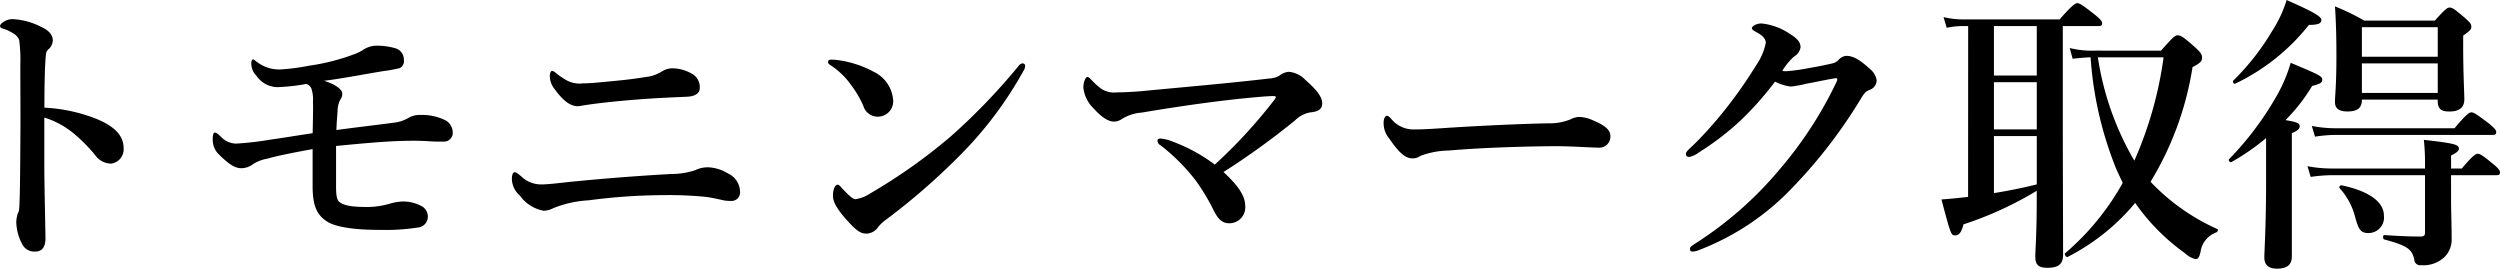
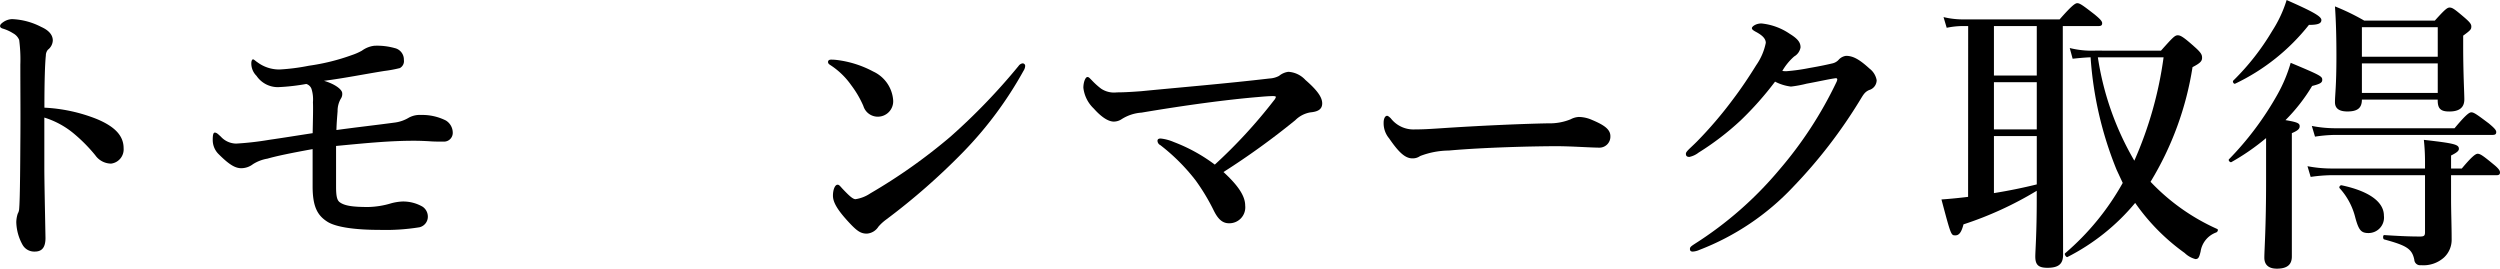
<svg xmlns="http://www.w3.org/2000/svg" width="276.319" height="29.695" viewBox="0 0 276.319 29.695">
  <g id="heading-env-tomonin" transform="translate(-709.591 -4935.364)">
    <path id="パス_1266" data-name="パス 1266" d="M720.278,4948.516c1.92.8,2.976,1.791,2.976,3.231a1.587,1.587,0,0,1-1.376,1.7,2.16,2.16,0,0,1-1.76-.928,17.518,17.518,0,0,0-2.3-2.335,9.44,9.44,0,0,0-3.327-1.825v5.568c0,1.344.064,4.288.128,7.743,0,1.216-.544,1.5-1.184,1.5a1.48,1.48,0,0,1-1.344-.736,5.424,5.424,0,0,1-.7-2.528,3.314,3.314,0,0,1,.16-.927,1.183,1.183,0,0,0,.16-.544c.032-.416.1-1.312.128-7.167.032-3.041,0-5.76,0-8.768a16.809,16.809,0,0,0-.128-2.721,1.475,1.475,0,0,0-.672-.735,4.508,4.508,0,0,0-1.12-.513c-.223-.063-.32-.159-.32-.287,0-.192.224-.351.416-.48a1.848,1.848,0,0,1,.9-.287,7.615,7.615,0,0,1,3.232.863c.864.384,1.28.9,1.28,1.5a1.37,1.37,0,0,1-.544,1.023,1.008,1.008,0,0,0-.225.641c-.095.9-.159,2.783-.159,5.76A17.979,17.979,0,0,1,720.278,4948.516Z" />
    <path id="パス_1267" data-name="パス 1267" d="M753.3,4948.9a4.028,4.028,0,0,0,1.5-.543,2.537,2.537,0,0,1,1.343-.288,5.815,5.815,0,0,1,2.72.609,1.589,1.589,0,0,1,.768,1.439.967.967,0,0,1-.928.9c-.64,0-1.056,0-1.536-.032s-1.12-.064-1.823-.064c-2.689,0-5.248.256-8.608.575V4956c0,1.024.1,1.473.384,1.7.544.416,1.472.544,3.168.544a9.472,9.472,0,0,0,2.559-.416,5.769,5.769,0,0,1,1.184-.191,4.279,4.279,0,0,1,2.273.576,1.326,1.326,0,0,1,.575,1.055,1.2,1.2,0,0,1-.928,1.216,23.471,23.471,0,0,1-4.447.288c-2.592,0-4.768-.288-5.728-.9-1.056-.673-1.632-1.6-1.632-3.9v-4.128c-2.463.448-4,.768-4.992,1.055a4.34,4.34,0,0,0-1.6.609,2.135,2.135,0,0,1-1.281.448c-.639,0-1.279-.32-2.495-1.536a2.18,2.18,0,0,1-.672-1.6c0-.416.032-.8.224-.8.224,0,.384.191.672.447a2.318,2.318,0,0,0,1.7.767,33.38,33.38,0,0,0,3.648-.416c1.567-.223,2.911-.447,4.8-.735.032-1.632.064-2.72.032-3.424a3.862,3.862,0,0,0-.16-1.471.887.887,0,0,0-.576-.544,23.167,23.167,0,0,1-3.1.352,2.842,2.842,0,0,1-2.4-1.248,1.926,1.926,0,0,1-.576-1.377c0-.224.065-.447.193-.447.1,0,.32.223.479.32a4.03,4.03,0,0,0,2.464.8,22.942,22.942,0,0,0,3.232-.416,23.318,23.318,0,0,0,4.768-1.184,6.392,6.392,0,0,0,1.088-.479,2.879,2.879,0,0,1,1.376-.544,7.174,7.174,0,0,1,2.239.256,1.3,1.3,0,0,1,1.024,1.312.869.869,0,0,1-.448.9,14.13,14.13,0,0,1-1.727.32c-2.208.353-4.416.8-6.656,1.088,1.216.353,2.016.961,2.016,1.377a.909.909,0,0,1-.16.607,2.677,2.677,0,0,0-.352,1.376c-.032.449-.1,1.12-.129,2.079C749.143,4949.411,750.935,4949.219,753.3,4948.9Z" />
-     <path id="パス_1268" data-name="パス 1268" d="M769.688,4958.658a4.136,4.136,0,0,1-2.625-1.664,2.5,2.5,0,0,1-.895-1.855c0-.416.1-.737.319-.737.193,0,.288.129.673.416a3.148,3.148,0,0,0,2.335.928c.864,0,2.4-.224,3.809-.351,4.351-.416,7.615-.64,10.463-.8a8.515,8.515,0,0,0,2.655-.416,3.13,3.13,0,0,1,1.536-.32,4.522,4.522,0,0,1,2.08.672,2.24,2.24,0,0,1,1.344,1.984.936.936,0,0,1-1.024,1.055,4.12,4.12,0,0,1-.8-.064c-.415-.1-1.247-.287-1.952-.383a41.4,41.4,0,0,0-4.607-.192,64.954,64.954,0,0,0-8.352.575,12.091,12.091,0,0,0-3.9.865A2.487,2.487,0,0,1,769.688,4958.658Zm14.334-15.742a4.418,4.418,0,0,1,2.208.7,1.679,1.679,0,0,1,.705,1.473c0,.7-.737.928-1.313.959-1.088.064-3.071.1-6.463.385-2.272.191-4.032.416-4.832.543-.256.033-.7.128-.864.128-.928,0-1.728-.736-2.592-1.919a2.326,2.326,0,0,1-.512-1.409c0-.32.1-.576.256-.576.1,0,.225.065.448.256a7.151,7.151,0,0,0,.865.608,3.035,3.035,0,0,0,2.111.513c.64,0,1.44-.064,3.36-.257,1.7-.159,2.623-.288,4-.511a4.09,4.09,0,0,0,1.344-.544A2.188,2.188,0,0,1,784.022,4942.916Z" />
    <path id="パス_1269" data-name="パス 1269" d="M801.111,4942.211c0-.159.128-.256.321-.256a5.2,5.2,0,0,1,.607.033,11.433,11.433,0,0,1,4.065,1.28,3.8,3.8,0,0,1,2.208,3.2,1.7,1.7,0,0,1-1.729,1.793,1.665,1.665,0,0,1-1.567-1.185,11.106,11.106,0,0,0-1.345-2.3,8.371,8.371,0,0,0-2.335-2.24C801.176,4942.436,801.111,4942.34,801.111,4942.211Zm4.672,14.527a61.26,61.26,0,0,0,8.863-6.271,68,68,0,0,0,7.52-7.807.689.689,0,0,1,.416-.289.279.279,0,0,1,.32.289,1.117,1.117,0,0,1-.192.543,41.929,41.929,0,0,1-6.655,8.96,72.656,72.656,0,0,1-8.544,7.487,5.116,5.116,0,0,0-.832.768,1.638,1.638,0,0,1-1.28.768c-.671,0-1.087-.288-1.952-1.215-1.376-1.473-1.792-2.305-1.792-2.977s.225-1.215.512-1.215c.16,0,.257.127.513.415.7.737,1.151,1.185,1.471,1.185A3.973,3.973,0,0,0,805.783,4956.738Z" />
    <path id="パス_1270" data-name="パス 1270" d="M850.391,4946.467a1,1,0,0,0,.223-.383c0-.064-.128-.1-.32-.1-.319,0-.863.033-1.6.1-3.456.287-8.031.9-12.926,1.727a4.71,4.71,0,0,0-2.176.705,1.578,1.578,0,0,1-.9.287c-.447,0-1.183-.287-2.208-1.44a3.738,3.738,0,0,1-1.151-2.3c0-.609.224-1.185.448-1.185.159,0,.224.1.48.353a7.975,7.975,0,0,0,1.024.927,2.57,2.57,0,0,0,1.76.416c.607,0,1.376-.032,2.655-.128,4.576-.447,9.279-.832,14.207-1.408a2.5,2.5,0,0,0,1.056-.287,2.018,2.018,0,0,1,1.024-.449,2.775,2.775,0,0,1,1.888.9c1.44,1.248,1.856,1.985,1.856,2.592,0,.768-.672.928-1.312.992a3.092,3.092,0,0,0-1.664.864,84.061,84.061,0,0,1-7.936,5.728c1.632,1.5,2.4,2.655,2.4,3.711a1.758,1.758,0,0,1-1.792,1.952c-.8,0-1.281-.575-1.728-1.5a22.8,22.8,0,0,0-1.952-3.231,21.5,21.5,0,0,0-3.9-3.9.558.558,0,0,1-.321-.48c0-.16.1-.256.352-.256a5.012,5.012,0,0,1,1.44.384,18.45,18.45,0,0,1,4.543,2.5A56.306,56.306,0,0,0,850.391,4946.467Z" />
    <path id="パス_1271" data-name="パス 1271" d="M886.422,4951.684c-.992,0-3.168-.161-4.735-.161-2.529,0-8.032.127-11.968.48a9.061,9.061,0,0,0-3.167.608,1.391,1.391,0,0,1-.864.256c-.833,0-1.568-.768-2.56-2.208a2.6,2.6,0,0,1-.608-1.727c0-.513.192-.769.383-.769.1,0,.257.128.416.288a3.161,3.161,0,0,0,2.689,1.216c.863,0,1.471-.032,3.359-.16,3.968-.256,8.192-.448,11.327-.512a6.107,6.107,0,0,0,2.5-.448,2.139,2.139,0,0,1,.9-.256,3.691,3.691,0,0,1,1.44.32c1.216.512,2.048.993,2.048,1.791A1.216,1.216,0,0,1,886.422,4951.684Z" />
    <path id="パス_1272" data-name="パス 1272" d="M917.014,4944.228a1.142,1.142,0,0,1-.831,1.087c-.513.224-.673.576-.993,1.088a55.053,55.053,0,0,1-7.391,9.6,28.03,28.03,0,0,1-10.367,6.977,2.112,2.112,0,0,1-.737.191c-.191,0-.319-.065-.319-.288s.159-.319.544-.575a40.5,40.5,0,0,0,9.343-8.192,43.775,43.775,0,0,0,6.3-9.664,1.017,1.017,0,0,0,.1-.32.145.145,0,0,0-.159-.127c-.769.1-1.824.351-3.232.607a13.1,13.1,0,0,1-1.728.321,5.149,5.149,0,0,1-1.76-.545,36,36,0,0,1-3.807,4.289,30.38,30.38,0,0,1-4.64,3.551,2.489,2.489,0,0,1-1.024.48c-.289,0-.384-.129-.384-.352,0-.256.448-.576,1.216-1.344a44.644,44.644,0,0,0,3.967-4.64c.9-1.183,1.76-2.464,2.592-3.808a6.54,6.54,0,0,0,1.056-2.463c0-.544-.544-.928-1.152-1.248-.288-.161-.384-.256-.384-.384,0-.16.416-.512,1.056-.512a6.757,6.757,0,0,1,3.136,1.151c.992.609,1.184,1.025,1.184,1.5a1.429,1.429,0,0,1-.7.993,6.36,6.36,0,0,0-1.312,1.6,2.136,2.136,0,0,0,.48.032,21.331,21.331,0,0,0,2.5-.352c1.311-.223,2.143-.415,2.559-.512a1.313,1.313,0,0,0,.672-.383,1.325,1.325,0,0,1,.832-.449c.769,0,1.473.385,2.592,1.408A2.061,2.061,0,0,1,917.014,4944.228Z" />
    <path id="パス_1273" data-name="パス 1273" d="M927.128,4938.244h-.672a8.859,8.859,0,0,0-1.7.192l-.352-1.184a9.044,9.044,0,0,0,2.112.256h10.719c1.344-1.535,1.728-1.792,1.951-1.792.289,0,.641.257,1.92,1.248.577.479.832.735.832.96s-.1.32-.416.32h-3.935v9.055c0,6.111.032,13.7.032,16.222,0,1.025-.512,1.441-1.727,1.441-.993,0-1.345-.319-1.345-1.248,0-.609.16-2.495.16-6.239v-1.024a39.01,39.01,0,0,1-8.095,3.711c-.224.864-.48,1.217-.9,1.217-.48,0-.48,0-1.536-3.969.9-.063,1.92-.16,2.944-.287Zm2.848,5.471h4.735v-5.471h-4.735Zm0,5.952h4.735v-5.216h-4.735Zm0,7.04c1.6-.256,3.168-.576,4.735-.961V4950.4h-4.735Zm18.462-15.743c1.312-1.472,1.536-1.7,1.856-1.7.288,0,.608.16,1.824,1.248.8.7.863.927.863,1.248,0,.383-.255.607-1.055,1.023a34.627,34.627,0,0,1-4.64,12.672,23.129,23.129,0,0,0,7.36,5.215c.16.064.064.32-.1.385a2.661,2.661,0,0,0-1.728,2.111c-.16.672-.257.832-.576.832a2.676,2.676,0,0,1-1.184-.672,22.926,22.926,0,0,1-5.471-5.535,23.714,23.714,0,0,1-7.488,5.982c-.128.065-.384-.319-.256-.416a28.445,28.445,0,0,0,6.368-7.775l-.672-1.44a40.052,40.052,0,0,1-2.88-12.447c-.768.032-1.408.1-1.984.16l-.321-1.183a10.023,10.023,0,0,0,2.817.288Zm-6.975.735a32.055,32.055,0,0,0,4.031,11.424,42.171,42.171,0,0,0,3.233-11.424Z" />
    <path id="パス_1274" data-name="パス 1274" d="M960.056,4950.627a25.131,25.131,0,0,1-3.84,2.656c-.128.064-.384-.192-.256-.32a34.106,34.106,0,0,0,5.376-7.2,16.283,16.283,0,0,0,1.439-3.456c3.36,1.407,3.488,1.5,3.488,1.887,0,.321-.256.449-1.119.672a19.489,19.489,0,0,1-2.945,3.776c1.344.224,1.569.352,1.569.671,0,.29-.193.481-.865.769v13.631c0,.929-.544,1.345-1.664,1.345-.735,0-1.376-.289-1.376-1.217,0-.832.193-3.36.193-8.415Zm4.735-12.512a22.985,22.985,0,0,1-8.159,6.5c-.16.065-.32-.256-.193-.351a26.863,26.863,0,0,0,4.289-5.473,13.725,13.725,0,0,0,1.6-3.423c2.817,1.247,3.84,1.792,3.84,2.208C966.167,4937.956,965.815,4938.115,964.791,4938.115Zm15.711,19.168c0,1.5.064,3.007.064,4.511a2.671,2.671,0,0,1-.832,2.017,3.393,3.393,0,0,1-2.559.863.641.641,0,0,1-.737-.608c-.255-1.216-.864-1.568-3.328-2.24-.159-.032-.159-.48,0-.48,1.536.1,2.752.16,3.968.16.448,0,.544-.1.544-.48v-6.3h-10.27a17.65,17.65,0,0,0-2.369.191l-.352-1.184a14.13,14.13,0,0,0,2.656.256h10.335v-.767a22.164,22.164,0,0,0-.128-2.4c3.392.385,3.872.513,3.872.993,0,.224-.223.416-.864.736v1.439h1.185c1.151-1.375,1.535-1.631,1.759-1.631.288,0,.64.256,1.728,1.152.479.384.736.672.736.9s-.1.321-.416.321H980.5Zm.384-7.744c1.248-1.5,1.632-1.76,1.856-1.76.288,0,.64.256,1.92,1.216.576.48.832.735.832.96s-.1.32-.416.32H967.735a15.879,15.879,0,0,0-2.272.192l-.352-1.184a13.591,13.591,0,0,0,2.592.256Zm-10.24-3.168c0,.928-.479,1.313-1.6,1.313-.9,0-1.376-.321-1.376-1.025,0-.832.16-1.7.16-5.087,0-1.824-.032-3.648-.16-5.5a24.9,24.9,0,0,1,3.232,1.568h7.807c1.12-1.247,1.376-1.441,1.632-1.441.32,0,.576.194,1.7,1.153.512.448.7.672.7.927,0,.321-.064.416-.9,1.025v1.151c0,3.072.128,5.184.128,5.889,0,.9-.544,1.344-1.663,1.344-.96,0-1.281-.321-1.281-1.248v-.065Zm.737,14.751c-.832,0-1.088-.319-1.472-1.727a7.458,7.458,0,0,0-1.728-3.233c-.1-.127.064-.351.224-.319,3.264.7,4.672,1.952,4.672,3.359A1.713,1.713,0,0,1,971.383,4961.122Zm7.647-22.75h-8.384v3.264h8.384Zm0,4h-8.384v3.264h8.384Z" />
  </g>
</svg>